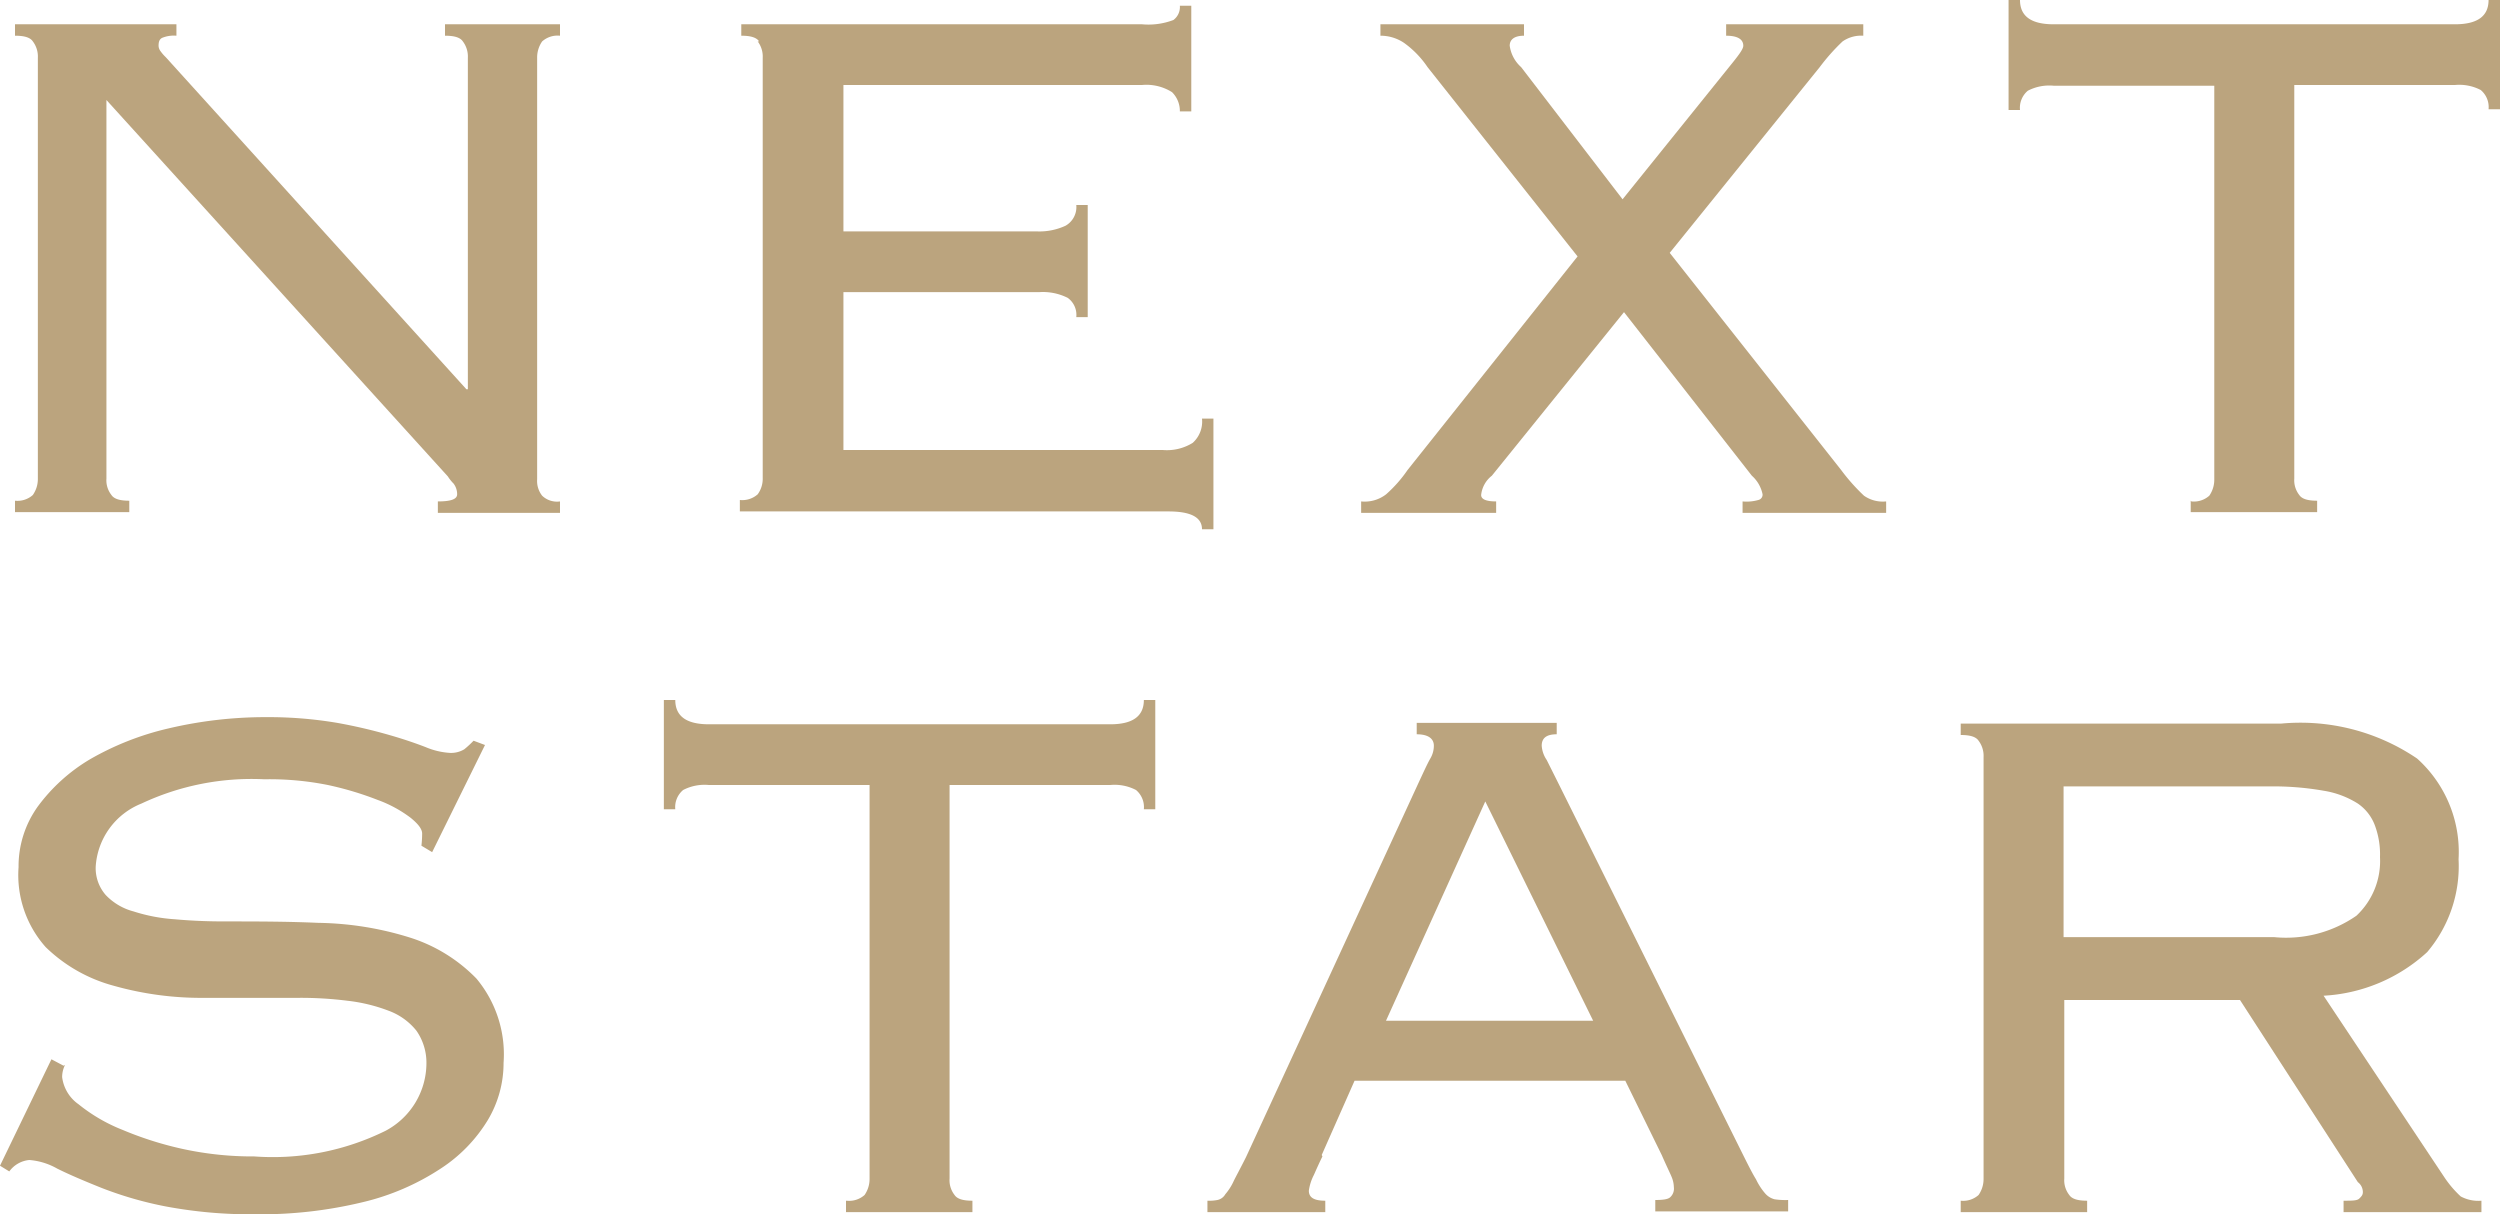
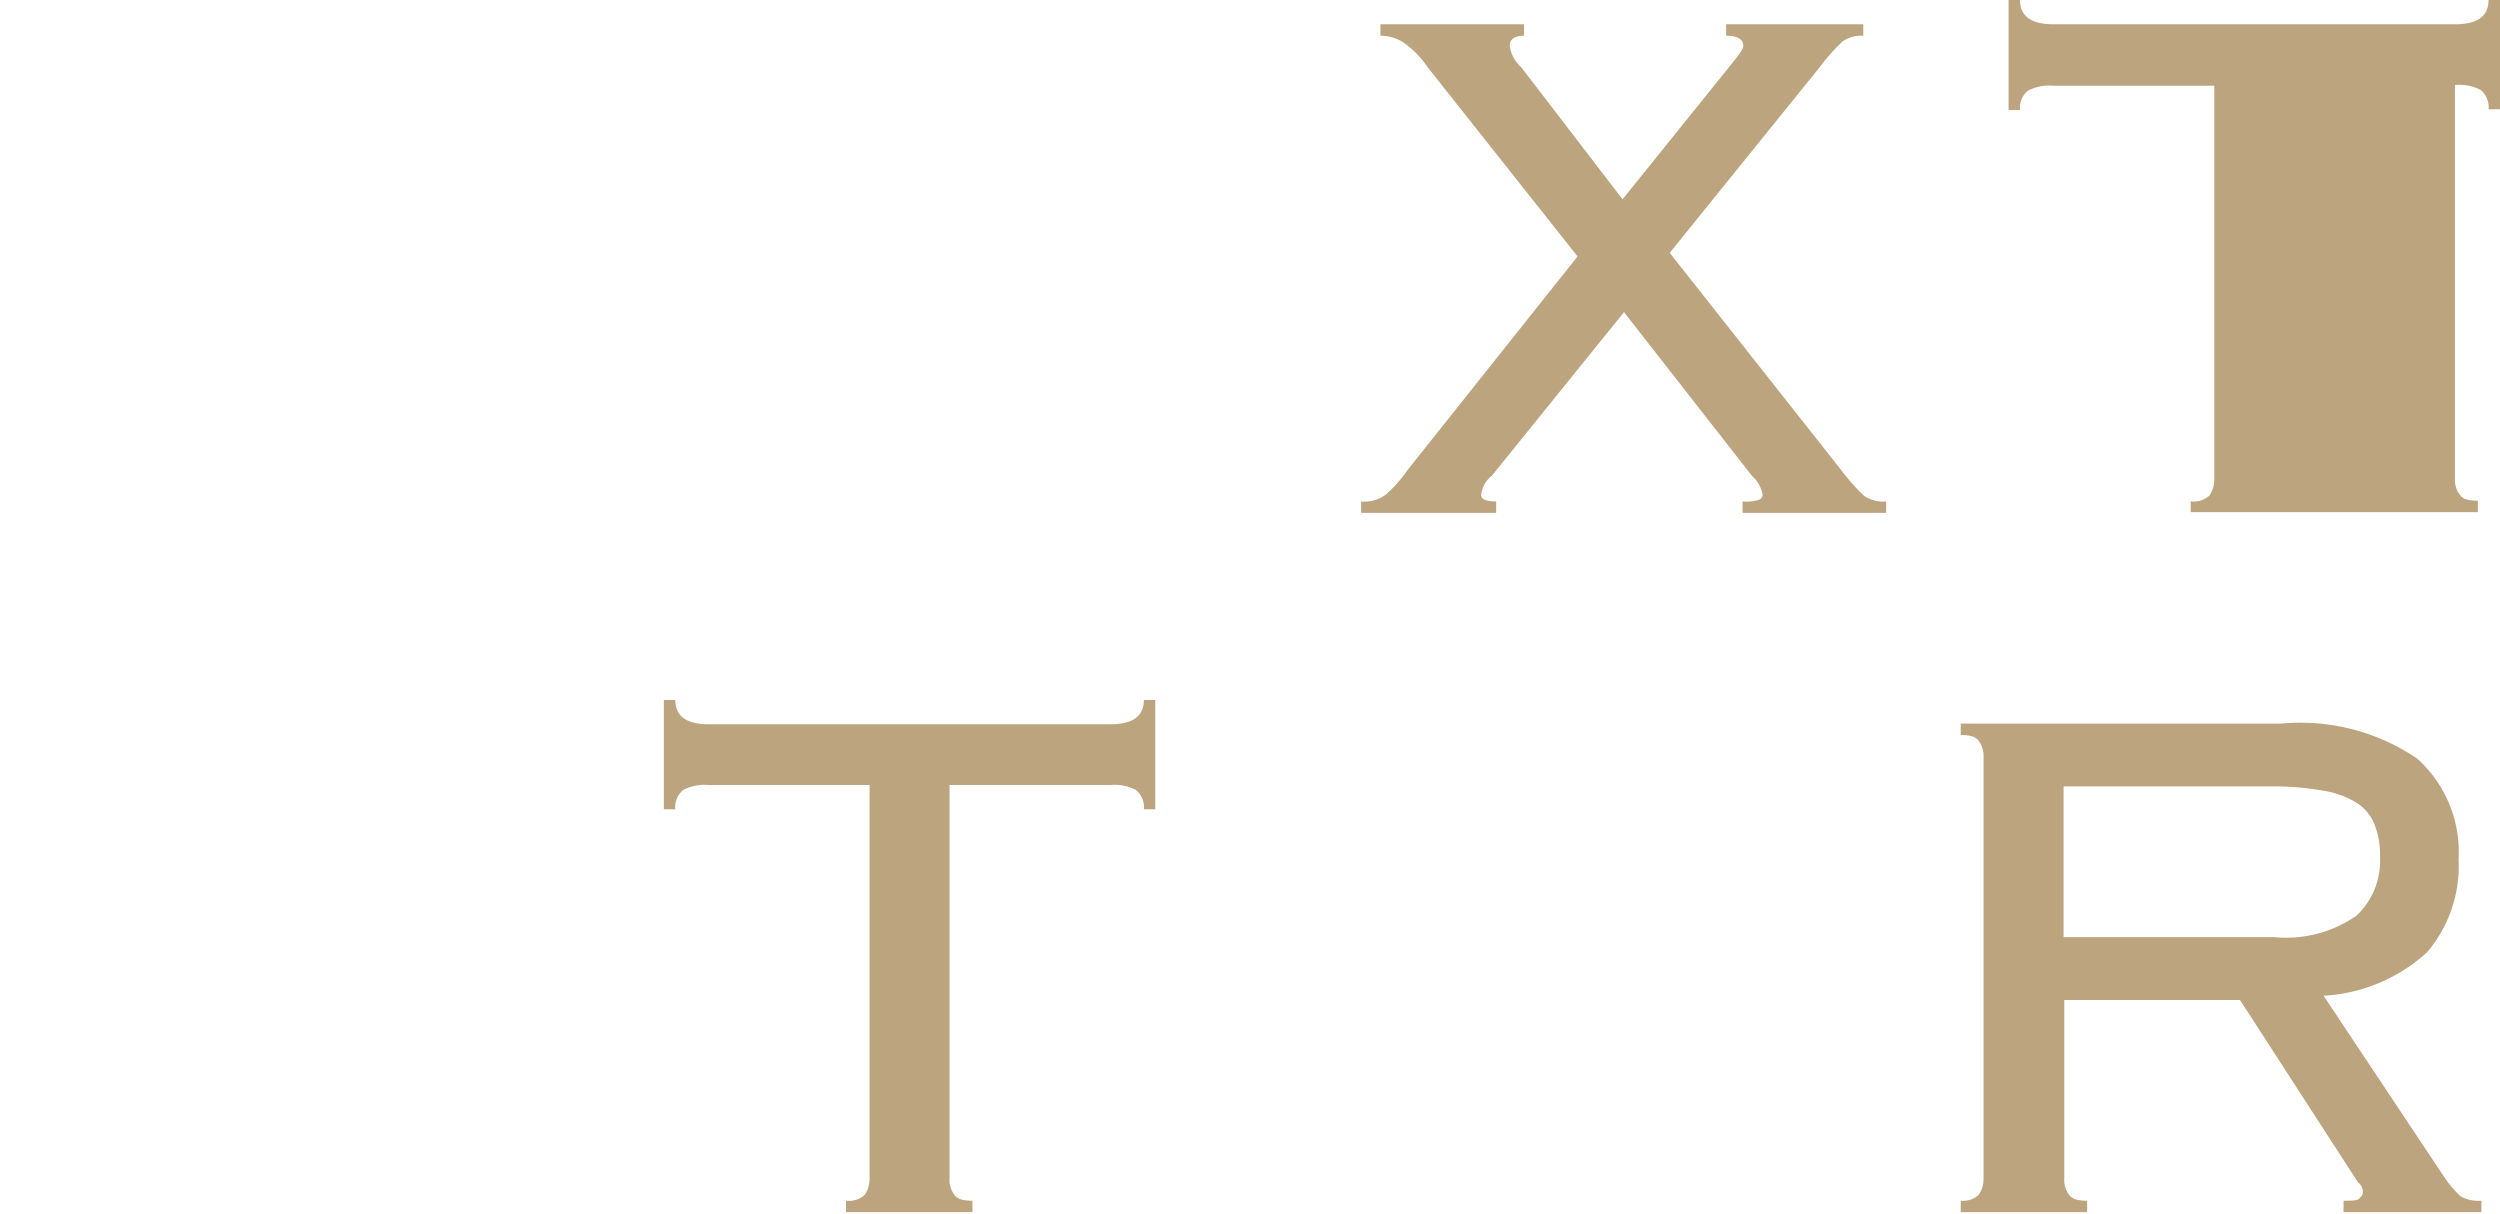
<svg xmlns="http://www.w3.org/2000/svg" width="35" height="17" viewBox="0 0 35 17">
  <g transform="translate(-5131 493)">
-     <path d="M6.54,5.46V.81A.351.351,0,0,0,6.47.58C6.43.52,6.34.5,6.22.5V.34H7.83V.5a.324.324,0,0,0-.25.08.393.393,0,0,0-.07.23v5.9a.333.333,0,0,0,.07.23.3.3,0,0,0,.25.08v.16H6.12V7.02c.18,0,.27-.03.27-.1a.246.246,0,0,0-.05-.15.577.577,0,0,1-.08-.1L1.48,1.4V6.7a.333.333,0,0,0,.07.23c.04.06.13.08.25.08v.16H.2V7.01a.324.324,0,0,0,.25-.08A.393.393,0,0,0,.52,6.7V.81A.351.351,0,0,0,.45.58C.41.52.32.5.2.5V.34H2.46V.5a.431.431,0,0,0-.2.03c-.04.02-.05.06-.05.11a.133.133,0,0,0,.03.08A.572.572,0,0,0,2.31.8L6.52,5.45h.03Z" transform="translate(5131.01 -493)" fill="#bba47e" />
-     <path d="M10.79.58C10.75.52,10.66.5,10.54.5V.34h5.61a.984.984,0,0,0,.44-.06.226.226,0,0,0,.09-.2h.16V1.56h-.16a.369.369,0,0,0-.11-.27.672.672,0,0,0-.42-.1H11.97V3.24h2.72a.87.87,0,0,0,.39-.08.3.3,0,0,0,.15-.29h.16V4.44h-.16a.293.293,0,0,0-.12-.27.774.774,0,0,0-.4-.08H11.97V6.3h4.47a.685.685,0,0,0,.42-.1.4.4,0,0,0,.13-.34h.16V7.41h-.16c0-.17-.16-.25-.47-.25h-6V7a.324.324,0,0,0,.25-.08.37.37,0,0,0,.07-.23V.81a.351.351,0,0,0-.07-.23Z" transform="translate(5130.838 -493)" fill="#bba47e" />
    <path d="M19.37,7.02a.489.489,0,0,0,.35-.1,1.849,1.849,0,0,0,.3-.34L22.4,3.59,20.3.94A1.339,1.339,0,0,0,19.97.6a.586.586,0,0,0-.33-.1V.34h2.01V.5c-.13,0-.2.05-.2.14a.49.49,0,0,0,.16.3l1.42,1.85L24.52.94c.13-.16.2-.25.2-.3,0-.09-.08-.14-.24-.14V.34H26.4V.5a.456.456,0,0,0-.29.08,2.813,2.813,0,0,0-.32.36l-2.1,2.6,2.4,3.04a2.7,2.7,0,0,0,.32.36.46.46,0,0,0,.31.08v.16H24.71V7.02A.592.592,0,0,0,24.93,7a.076.076,0,0,0,.06-.08.474.474,0,0,0-.15-.26L23.05,4.37,21.2,6.66a.394.394,0,0,0-.15.27q0,.09.21.09v.16H19.37V7.02Z" transform="translate(5130.686 -493)" fill="#bba47e" />
-     <path d="M31.14,7.02a.324.324,0,0,0,.25-.08.393.393,0,0,0,.07-.23V1.2H29.21a.65.65,0,0,0-.36.07.312.312,0,0,0-.11.27h-.16V0h.16c0,.23.16.34.47.34h5.62c.31,0,.47-.11.47-.34h.16V1.53H35.3a.312.312,0,0,0-.11-.27.65.65,0,0,0-.36-.07H32.58V6.7a.333.333,0,0,0,.07.23c.04.06.13.08.25.08v.16H31.13V7.01Z" transform="translate(5130.54 -493)" fill="#bba47e" />
-     <path d="M.9,15.12a.381.381,0,0,0-.04.17.547.547,0,0,0,.23.38,2.357,2.357,0,0,0,.62.36,4.828,4.828,0,0,0,.86.27,4.591,4.591,0,0,0,.98.1,3.562,3.562,0,0,0,1.84-.36,1.074,1.074,0,0,0,.57-.94.784.784,0,0,0-.14-.46.894.894,0,0,0-.39-.28,2.348,2.348,0,0,0-.58-.14,5.177,5.177,0,0,0-.7-.04H2.84a4.517,4.517,0,0,1-1.26-.17,2.173,2.173,0,0,1-.95-.54,1.517,1.517,0,0,1-.38-1.12,1.433,1.433,0,0,1,.27-.85,2.472,2.472,0,0,1,.73-.66,4,4,0,0,1,1.09-.43,5.917,5.917,0,0,1,1.37-.16,5.784,5.784,0,0,1,1,.08,7.284,7.284,0,0,1,.73.17c.21.06.38.12.51.17a1.033,1.033,0,0,0,.33.08.358.358,0,0,0,.21-.05,1.42,1.42,0,0,0,.13-.12l.16.06-.74,1.5-.15-.09a1.544,1.544,0,0,0,.01-.17c0-.06-.05-.13-.16-.22a1.755,1.755,0,0,0-.46-.25,4.523,4.523,0,0,0-.7-.21,4.15,4.15,0,0,0-.89-.08,3.624,3.624,0,0,0-1.72.34,1.019,1.019,0,0,0-.64.88.572.572,0,0,0,.14.4.828.828,0,0,0,.39.23,2.392,2.392,0,0,0,.58.11c.22.02.45.03.7.03.42,0,.86,0,1.31.02a4.494,4.494,0,0,1,1.26.2,2.239,2.239,0,0,1,.95.58,1.656,1.656,0,0,1,.38,1.18,1.558,1.558,0,0,1-.22.8,2.127,2.127,0,0,1-.66.68,3.416,3.416,0,0,1-1.09.47,6.1,6.1,0,0,1-1.51.17,6.45,6.45,0,0,1-1.25-.11,5.156,5.156,0,0,1-.9-.26c-.25-.1-.46-.19-.62-.27a.934.934,0,0,0-.39-.12.392.392,0,0,0-.28.16l-.13-.08.72-1.49.17.09Z" transform="translate(5131.01 -493.21)" fill="#bba47e" />
+     <path d="M31.14,7.02a.324.324,0,0,0,.25-.08.393.393,0,0,0,.07-.23V1.2H29.21a.65.65,0,0,0-.36.07.312.312,0,0,0-.11.27h-.16V0h.16c0,.23.16.34.47.34h5.62c.31,0,.47-.11.47-.34h.16V1.53H35.3a.312.312,0,0,0-.11-.27.65.65,0,0,0-.36-.07V6.7a.333.333,0,0,0,.07.23c.04.06.13.08.25.08v.16H31.13V7.01Z" transform="translate(5130.54 -493)" fill="#bba47e" />
    <path d="M12,17.02a.324.324,0,0,0,.25-.08.393.393,0,0,0,.07-.23V11.2H10.07a.65.65,0,0,0-.36.07.312.312,0,0,0-.11.27H9.44V10.01H9.6c0,.23.16.34.47.34h5.62c.31,0,.47-.11.47-.34h.16v1.53h-.16a.312.312,0,0,0-.11-.27.65.65,0,0,0-.36-.07H13.44v5.51a.333.333,0,0,0,.07.23c.04.06.13.08.25.08v.16H11.99v-.16Z" transform="translate(5130.854 -493.21)" fill="#bba47e" />
-     <path d="M18.8,16.4c-.04.08-.08.17-.12.26a.671.671,0,0,0-.07.22c0,.1.08.14.23.14v.16H17.19v-.16a.615.615,0,0,0,.14-.01.167.167,0,0,0,.11-.08.782.782,0,0,0,.12-.19c.04-.08.1-.19.17-.33l2.42-5.25c.07-.15.12-.26.16-.33a.352.352,0,0,0,.05-.18c0-.1-.08-.16-.24-.16v-.16h1.96v.16c-.14,0-.21.05-.21.16a.4.4,0,0,0,.07.2l.17.34,2.57,5.17c.08.16.14.28.19.36a.865.865,0,0,0,.13.2.258.258,0,0,0,.13.08,1.032,1.032,0,0,0,.19.01v.16H23.46v-.16c.11,0,.18-.01.21-.04a.162.162,0,0,0,.05-.14.393.393,0,0,0-.03-.14c-.02-.05-.07-.15-.14-.31l-.51-1.04H19.25l-.46,1.04Zm3.79-1.9-1.51-3.07L19.69,14.5H22.6Z" transform="translate(5130.714 -493.21)" fill="#bba47e" />
    <path d="M29.43,16.94c.04.06.13.08.25.08v.16H27.91v-.16a.324.324,0,0,0,.25-.08.393.393,0,0,0,.07-.23v-5.9a.351.351,0,0,0-.07-.23c-.04-.06-.13-.08-.25-.08v-.16H32.4a2.907,2.907,0,0,1,1.9.49,1.759,1.759,0,0,1,.58,1.41,1.86,1.86,0,0,1-.44,1.3,2.329,2.329,0,0,1-1.45.61l1.69,2.54a1.489,1.489,0,0,0,.23.27.522.522,0,0,0,.29.06v.16H33.27v-.16c.12,0,.19,0,.22-.03s.05-.05.05-.09a.175.175,0,0,0-.07-.14l-1.65-2.55H29.36v2.5a.333.333,0,0,0,.07.23Zm2.87-3.61a1.725,1.725,0,0,0,1.15-.3,1.048,1.048,0,0,0,.33-.82,1.161,1.161,0,0,0-.07-.44.642.642,0,0,0-.24-.31,1.268,1.268,0,0,0-.48-.18,4.071,4.071,0,0,0-.77-.06H29.35v2.11h2.93Z" transform="translate(5130.54 -493.21)" fill="#bba47e" />
  </g>
</svg>